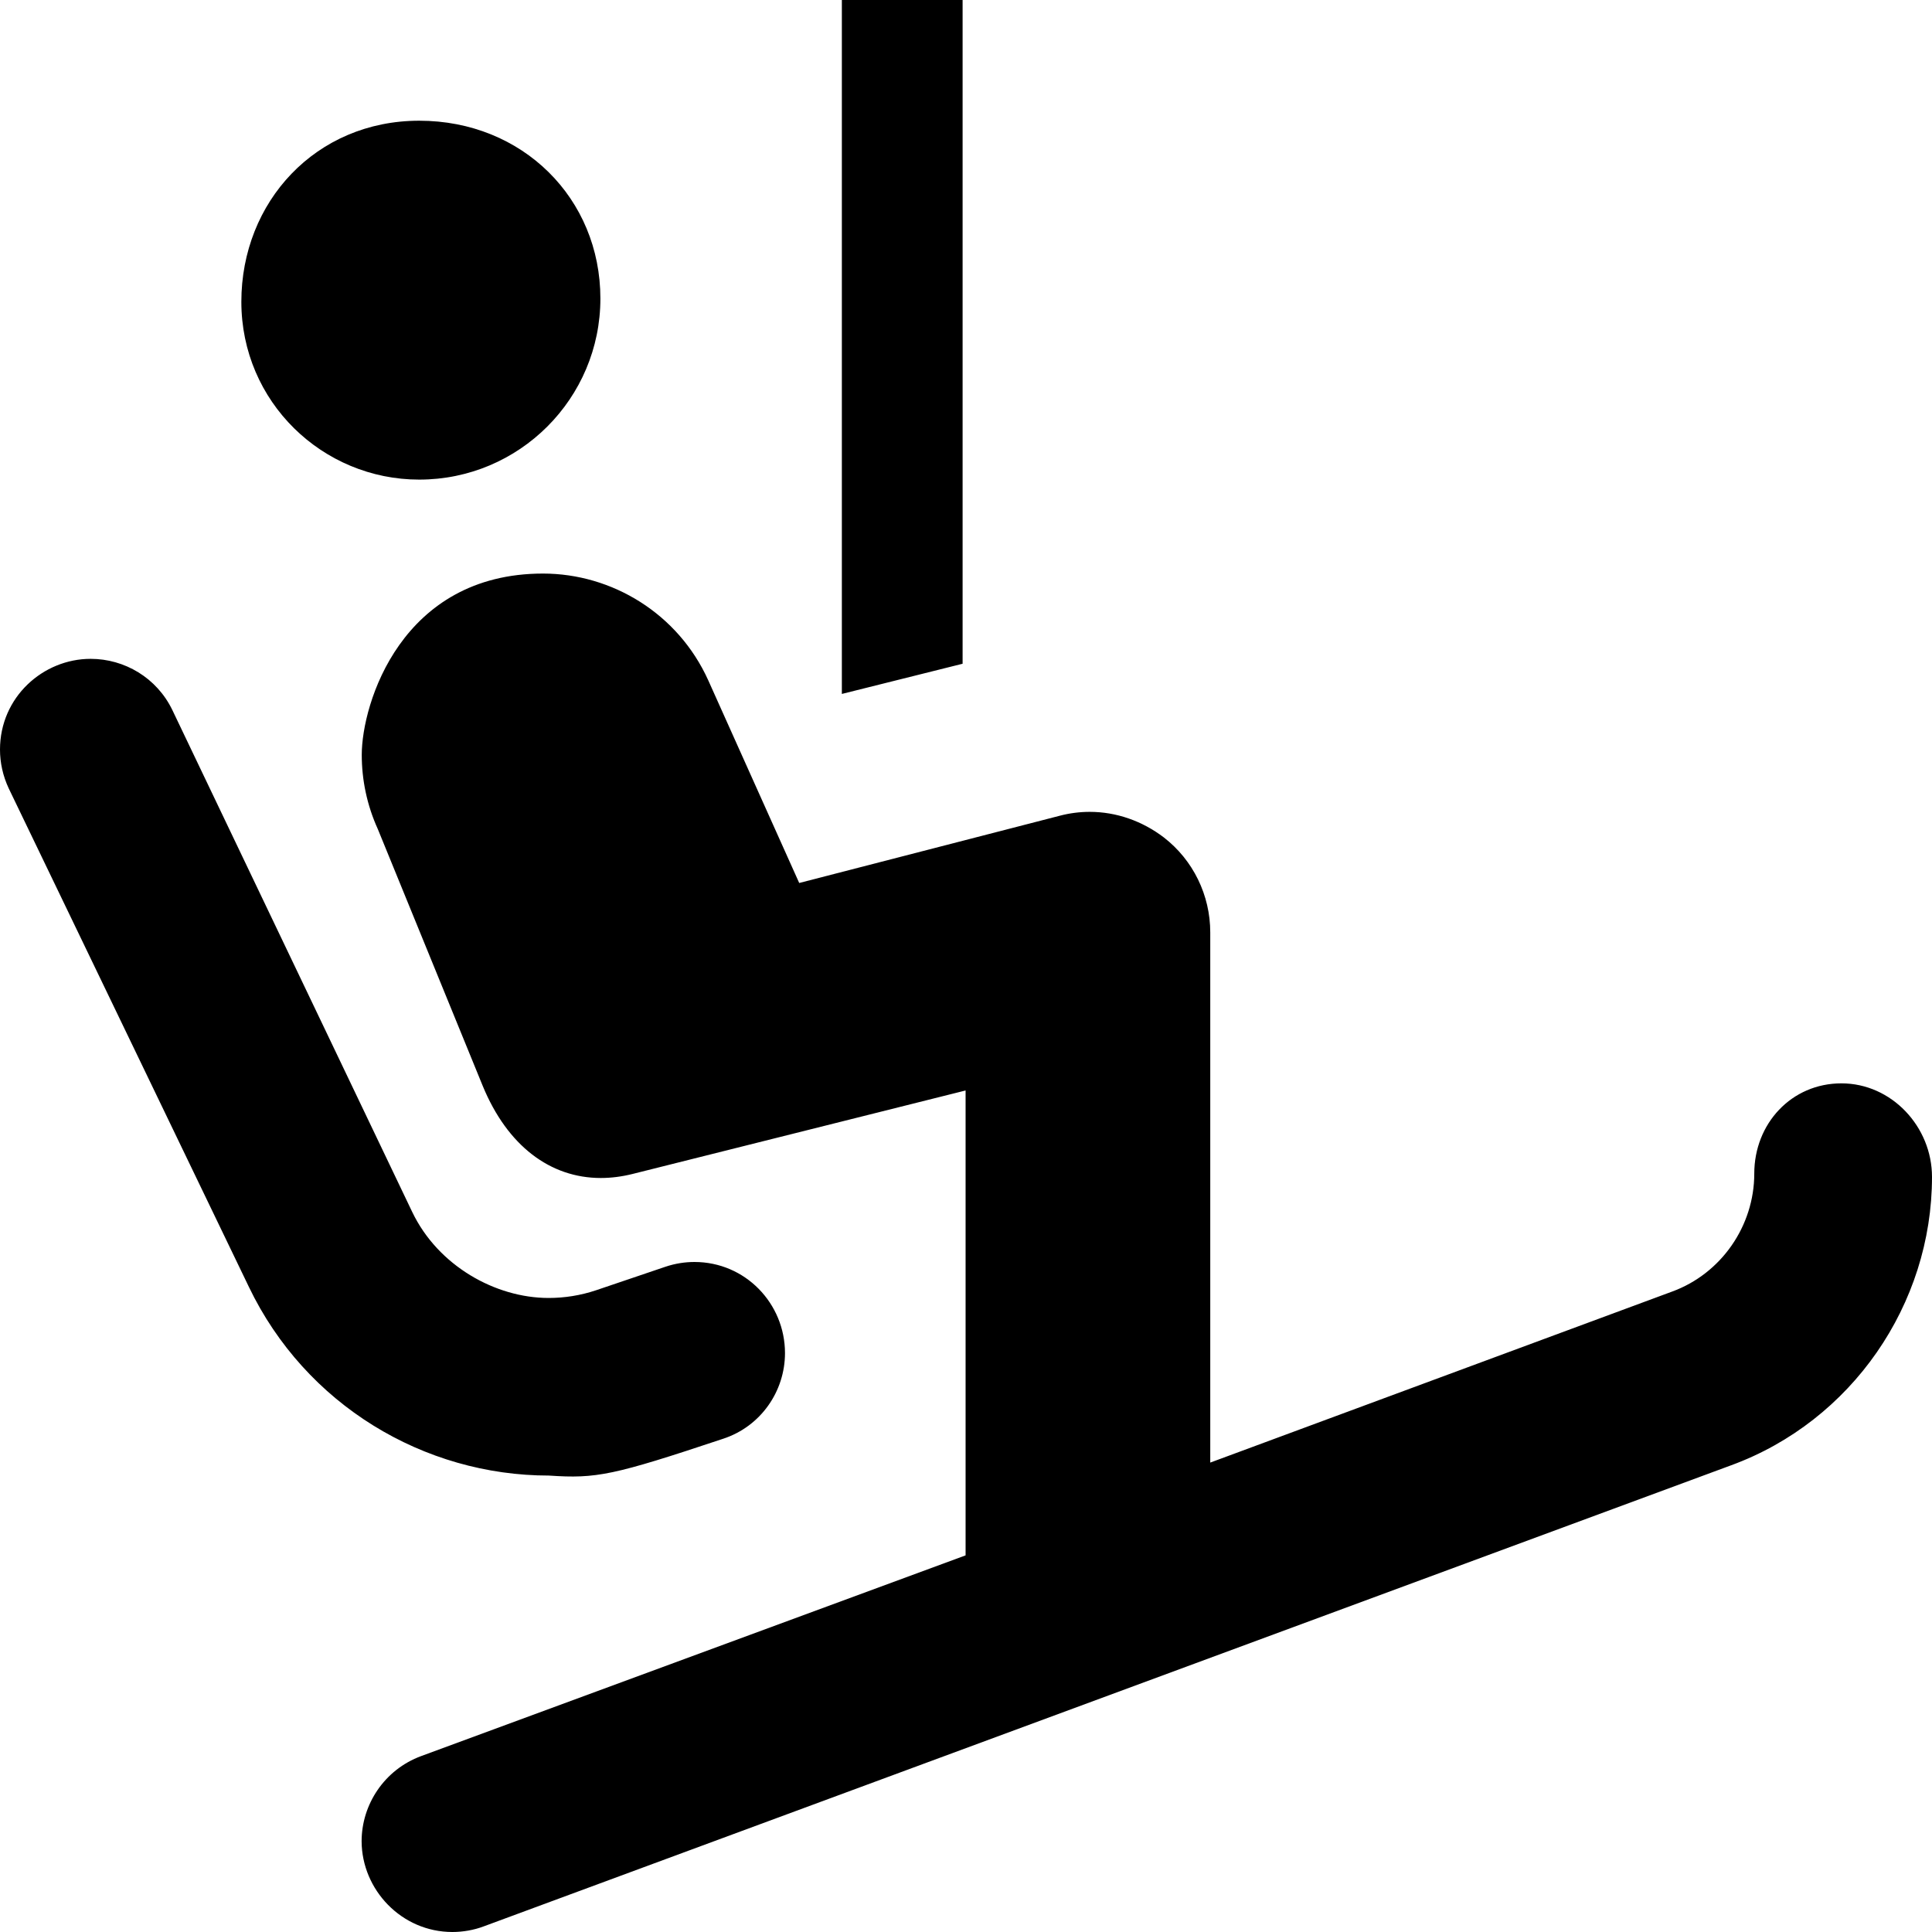
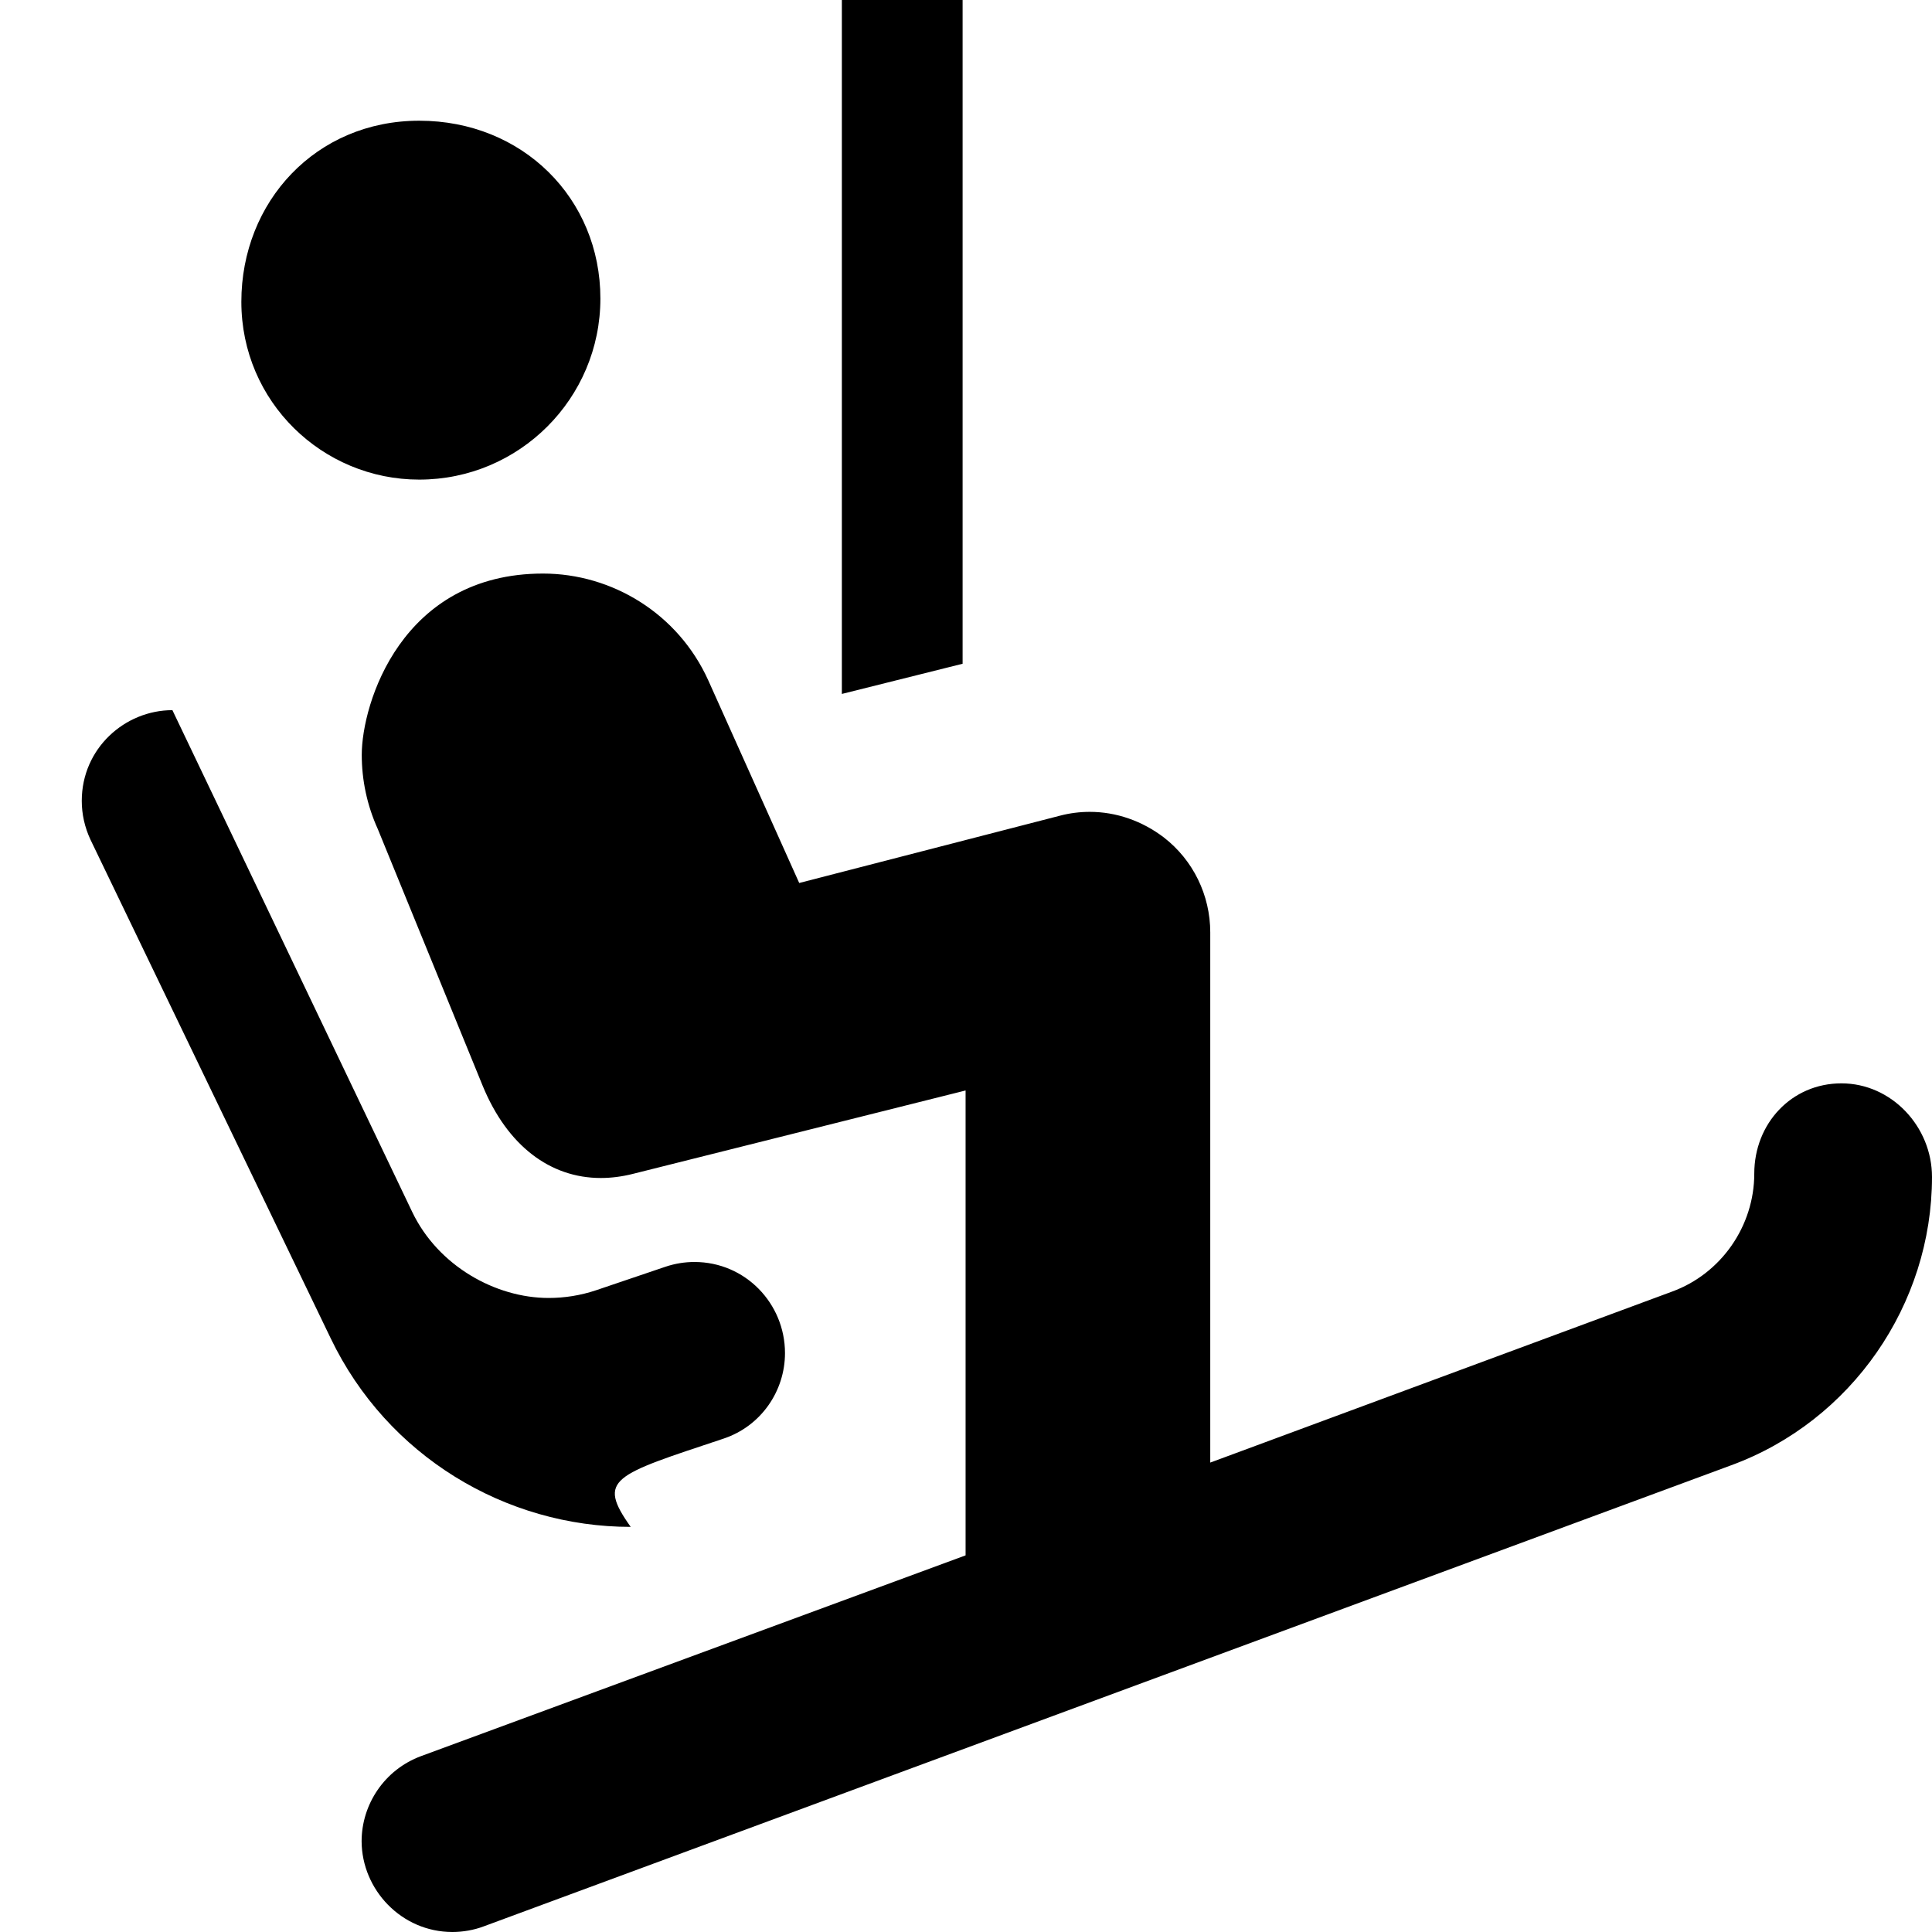
<svg xmlns="http://www.w3.org/2000/svg" viewBox="0 0 512 512" width="120" height="120">
-   <path d="M111.1 127.1c26.5 0 48.01-21.49 48.01-47.99S138.5 31.99 111.1 31.99S63.96 53.48 63.96 79.98S85.47 127.1 111.1 127.1zM255.1 0H223.1L223.1 183.9L255.1 175.9L255.1 0zM488 287.1c-13.25 0-23.1 10.67-23.1 23.92c0 13.88-8.769 26.51-21.77 31.26l-122.4 45.32l0-140.5c0-9.875-4.546-19.17-12.3-25.17c-5.751-4.381-12.61-6.779-19.64-6.779c-2.597 0-5.287 .331-7.851 1.005L211.8 234L187.7 180.3C179.7 162.6 162.2 152 143.9 152c-37.52 0-48.03 34.49-48.03 48.03c0 6.599 1.352 13.29 4.266 19.71c0 0 26.92 65.9 27.79 68.03c6.541 15.88 17.89 24.41 31.3 24.41c2.737 0 5.583-.362 8.466-1.083l88.2-22.11v123.2l-144.3 53.2c-9.739 3.603-15.76 12.84-15.76 22.58C95.89 500.8 106.4 512 119.9 512c2.75 0 5.689-.5 8.315-1.5l330.6-122.2C490.7 376.6 512 345.7 512 311.9C512 298.6 501.3 287.1 488 287.1zM191.6 381.3c10.08-3.291 16.43-12.66 16.43-22.71c0-13.15-10.52-24.15-23.99-24.15c-2.543 0-5.097 .397-7.661 1.252l-18.39 6.231c-4.151 1.393-8.397 2.053-12.59 2.053c-14.1 0-29.31-8.517-36.15-22.78L45.69 188.2C41.55 179.6 32.98 174.6 24.02 174.6c-12.58 0-24.02 10.12-24.02 24.05c0 3.455 .756 6.966 2.321 10.3l63.64 132.1c15 31.25 46.38 49.99 79.51 49.99C158.1 391.9 162.5 391 191.6 381.3z" />
+   <path d="M111.1 127.1c26.5 0 48.01-21.49 48.01-47.99S138.5 31.99 111.1 31.99S63.96 53.48 63.96 79.98S85.47 127.1 111.1 127.1zM255.1 0H223.1L223.1 183.9L255.1 175.9L255.1 0zM488 287.1c-13.25 0-23.1 10.67-23.1 23.92c0 13.88-8.769 26.51-21.77 31.26l-122.4 45.32l0-140.5c0-9.875-4.546-19.17-12.3-25.17c-5.751-4.381-12.61-6.779-19.64-6.779c-2.597 0-5.287 .331-7.851 1.005L211.8 234L187.7 180.3C179.7 162.6 162.2 152 143.9 152c-37.52 0-48.03 34.49-48.03 48.03c0 6.599 1.352 13.29 4.266 19.71c0 0 26.92 65.9 27.79 68.03c6.541 15.88 17.89 24.41 31.3 24.41c2.737 0 5.583-.362 8.466-1.083l88.2-22.11v123.2l-144.3 53.2c-9.739 3.603-15.76 12.84-15.76 22.58C95.89 500.8 106.4 512 119.9 512c2.75 0 5.689-.5 8.315-1.5l330.6-122.2C490.7 376.6 512 345.7 512 311.9C512 298.6 501.3 287.1 488 287.1zM191.6 381.3c10.08-3.291 16.43-12.66 16.43-22.71c0-13.15-10.52-24.15-23.99-24.15c-2.543 0-5.097 .397-7.661 1.252l-18.39 6.231c-4.151 1.393-8.397 2.053-12.59 2.053c-14.1 0-29.31-8.517-36.15-22.78L45.69 188.2c-12.58 0-24.02 10.12-24.02 24.05c0 3.455 .756 6.966 2.321 10.3l63.64 132.1c15 31.25 46.38 49.99 79.51 49.99C158.1 391.9 162.5 391 191.6 381.3z" />
</svg>